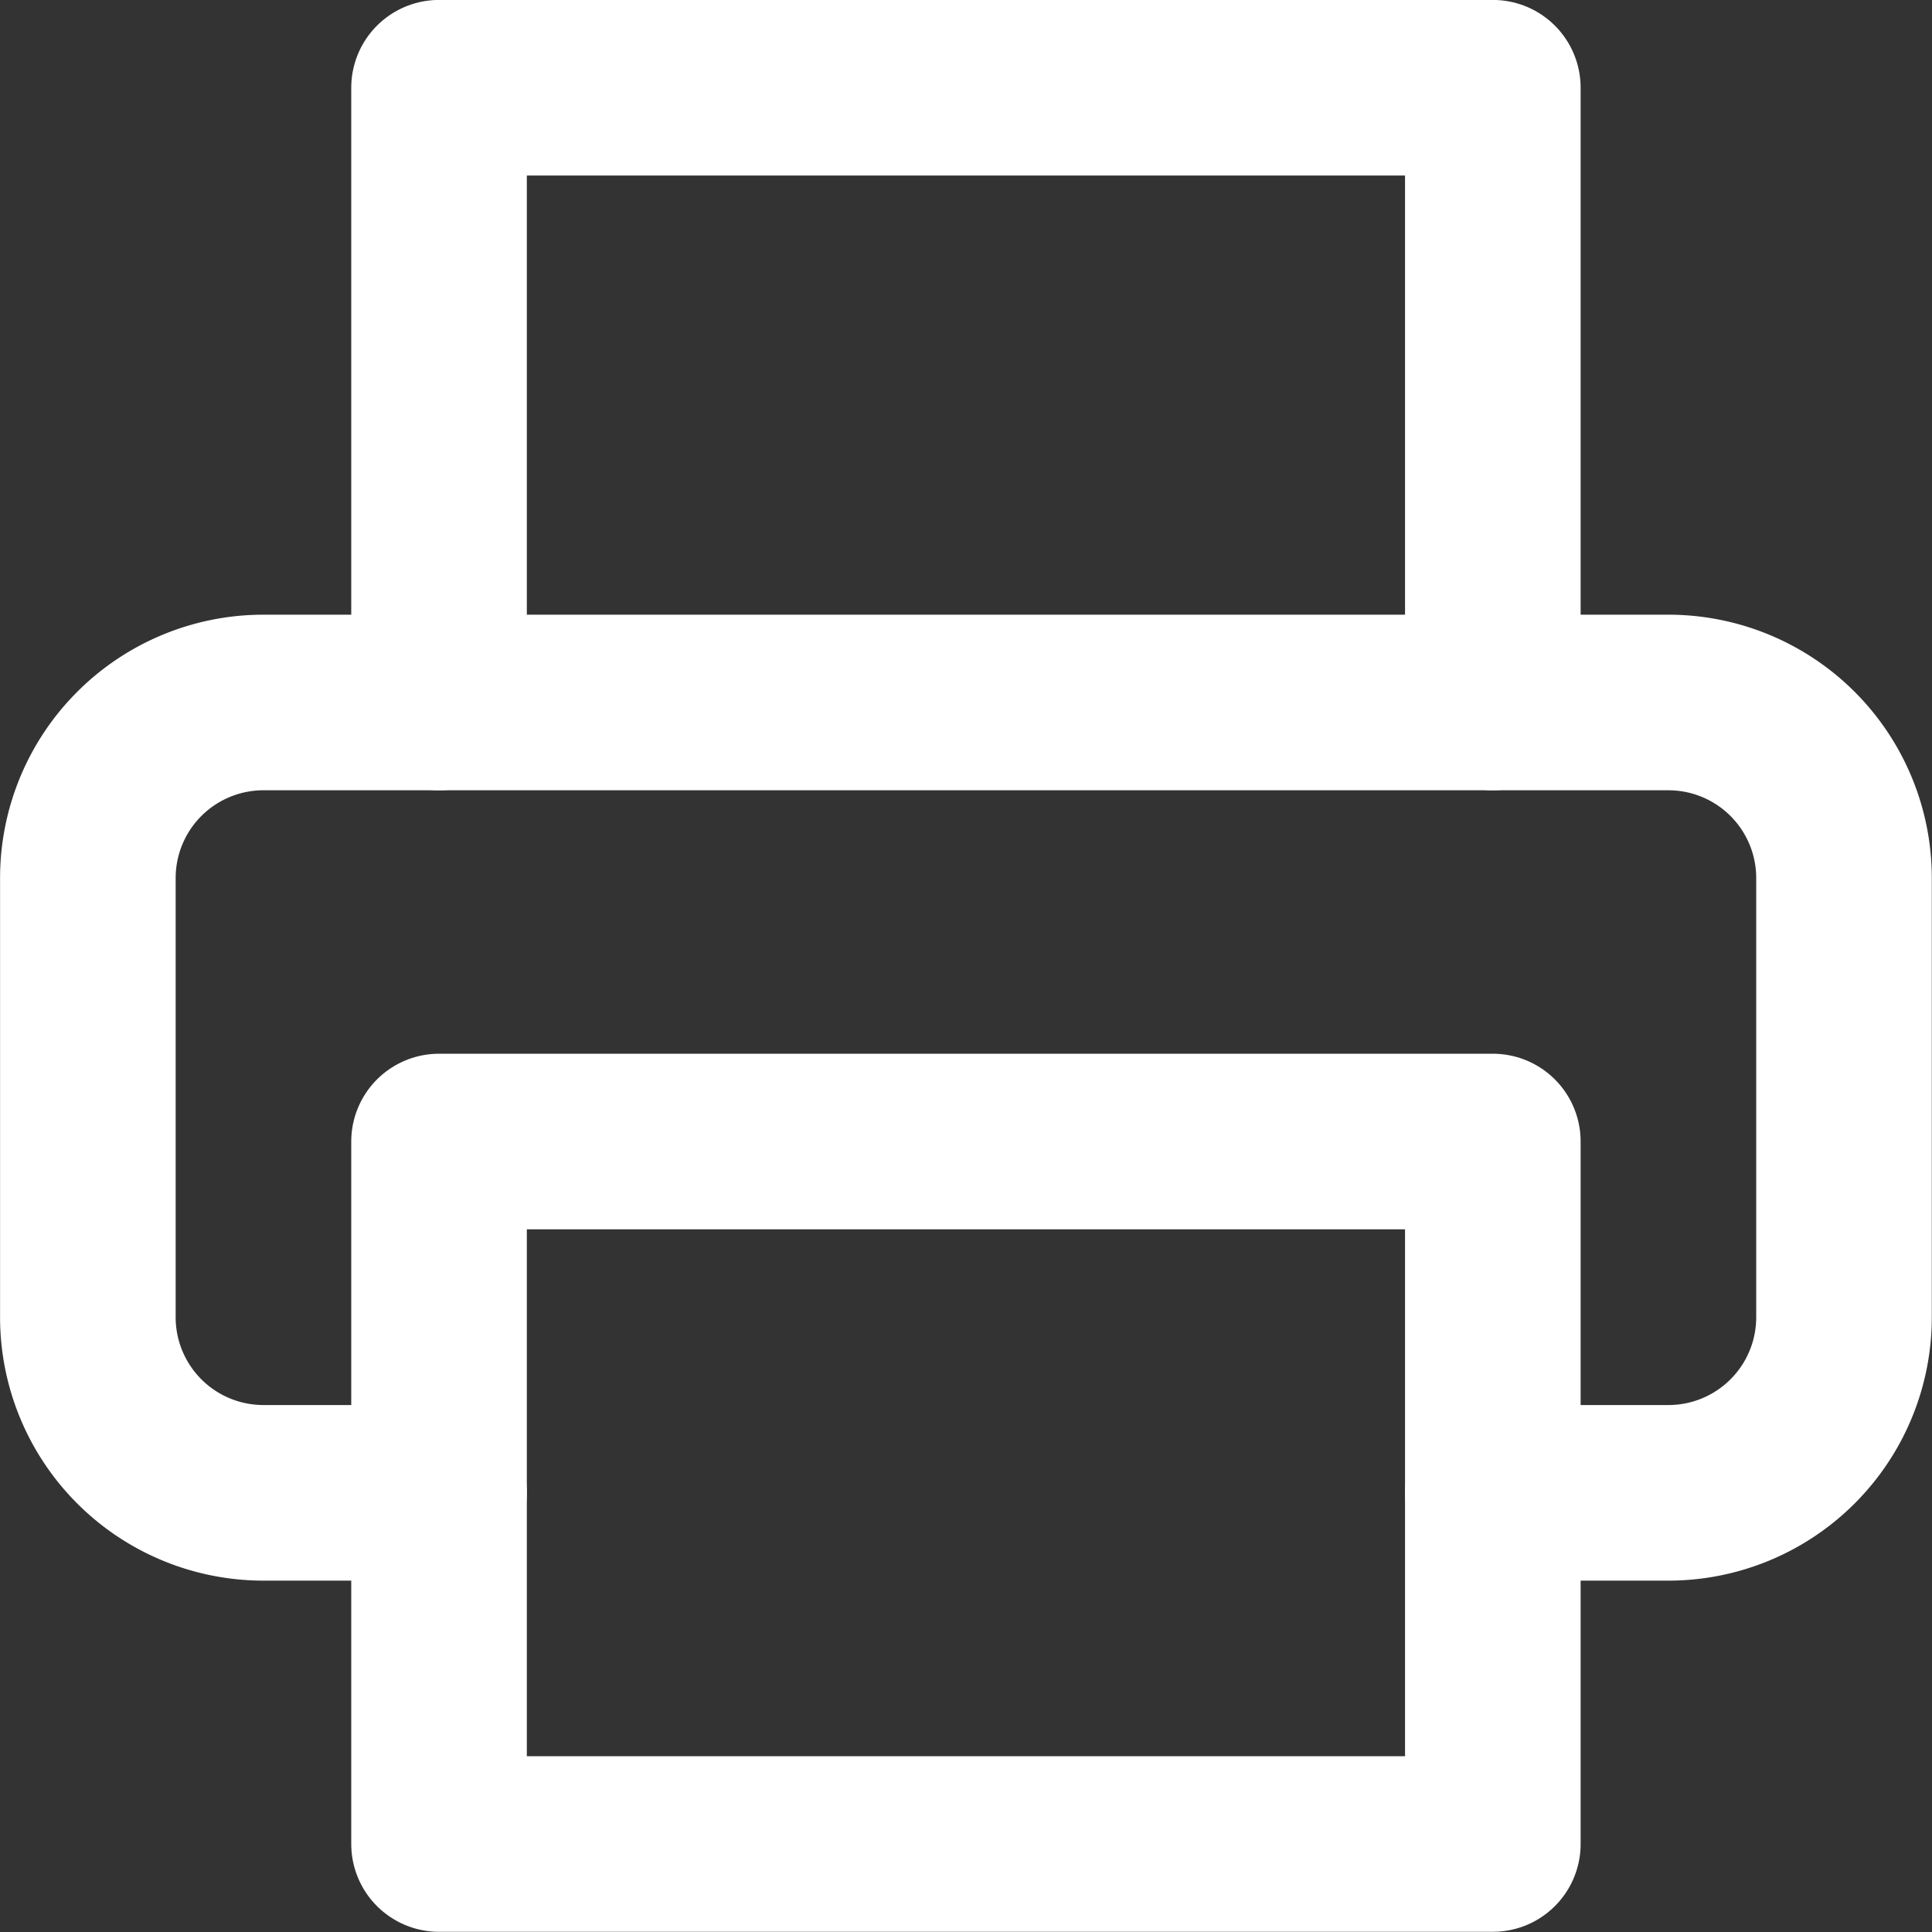
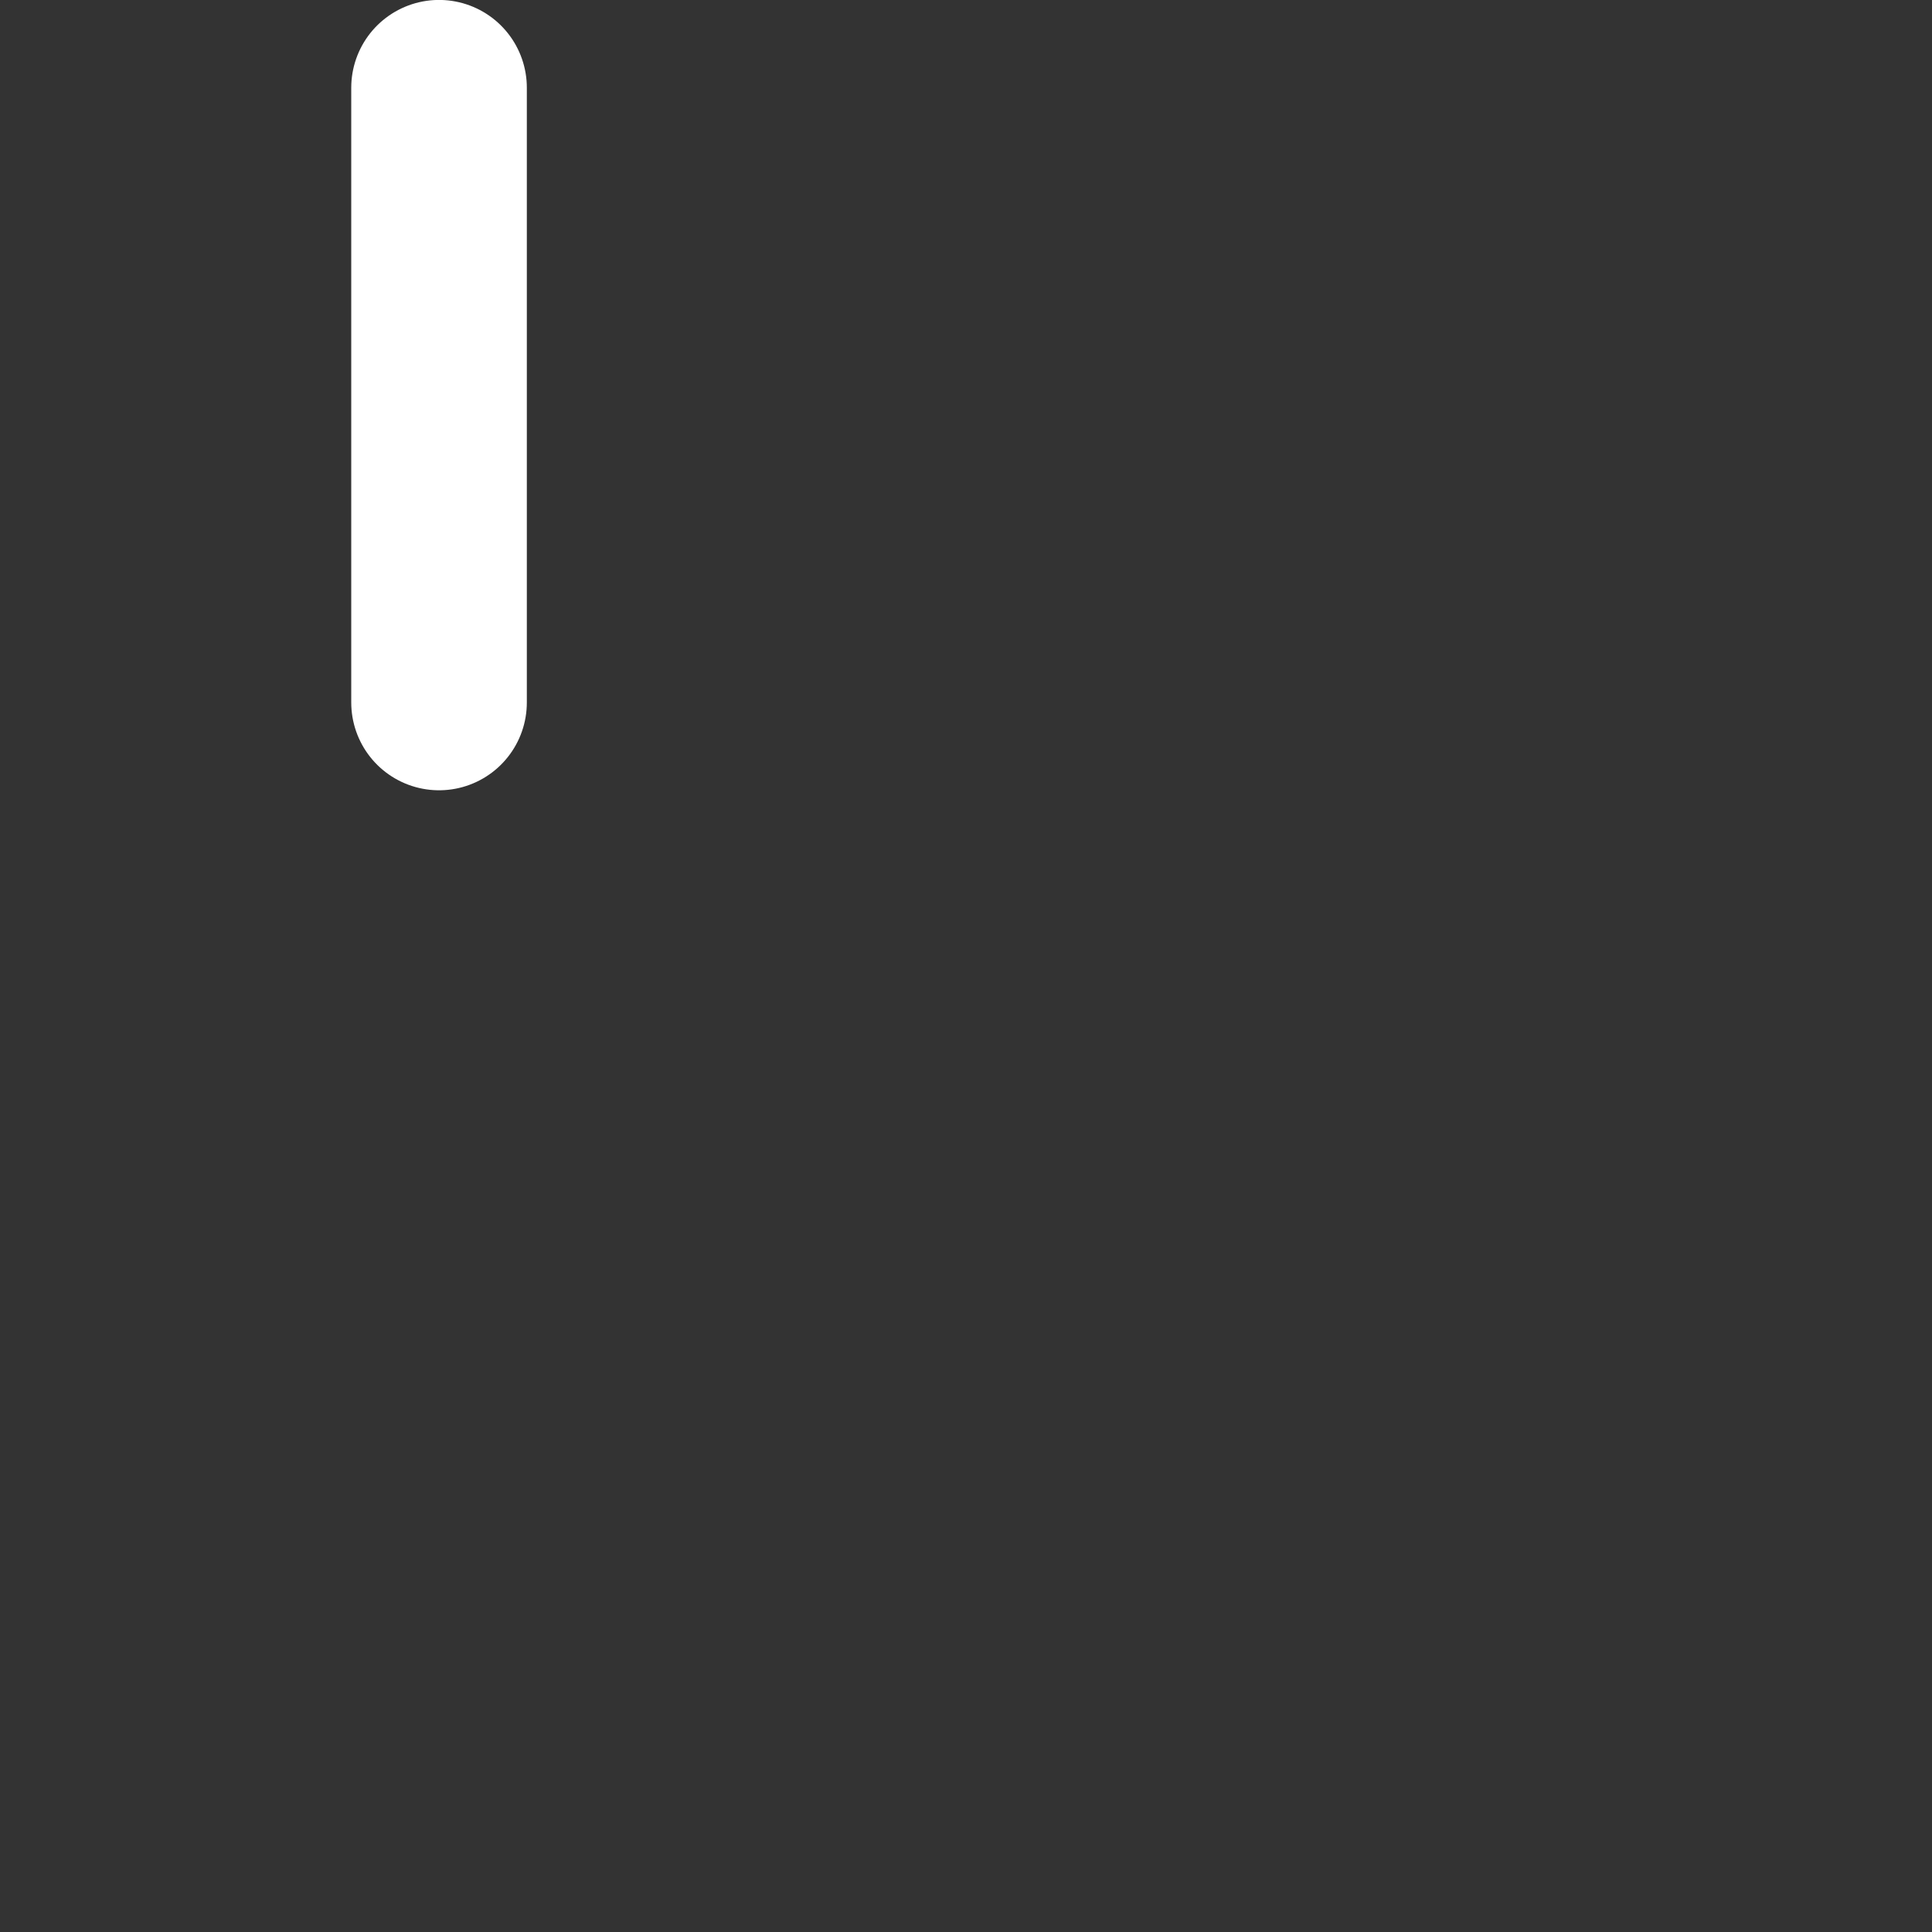
<svg xmlns="http://www.w3.org/2000/svg" width="14.667" height="14.667" viewBox="0 0 14.667 14.667">
  <rect x="0" y="0" width="14.667" height="14.667" fill="#333333" stroke="none" />
  <g id="Icon_feather-printer" data-name="Icon feather-printer" transform="translate(-0.667 -0.667)">
-     <path id="路径_284" data-name="路径 284" d="M4,6V1.333h8V6" fill="none" stroke="#fff" stroke-linecap="round" stroke-linejoin="round" stroke-width="1.333" />
-     <path id="路径_285" data-name="路径 285" d="M4,12H2.667a1.333,1.333,0,0,1-1.333-1.333V7.333A1.333,1.333,0,0,1,2.667,6H13.333a1.333,1.333,0,0,1,1.333,1.333v3.333A1.333,1.333,0,0,1,13.333,12H12" fill="none" stroke="#fff" stroke-linecap="round" stroke-linejoin="round" stroke-width="1.333" />
-     <path id="路径_286" data-name="路径 286" d="M4,9.333h8v5.333H4Z" fill="none" stroke="#fff" stroke-linecap="round" stroke-linejoin="round" stroke-width="1.333" />
+     <path id="路径_284" data-name="路径 284" d="M4,6V1.333V6" fill="none" stroke="#fff" stroke-linecap="round" stroke-linejoin="round" stroke-width="1.333" />
  </g>
</svg>